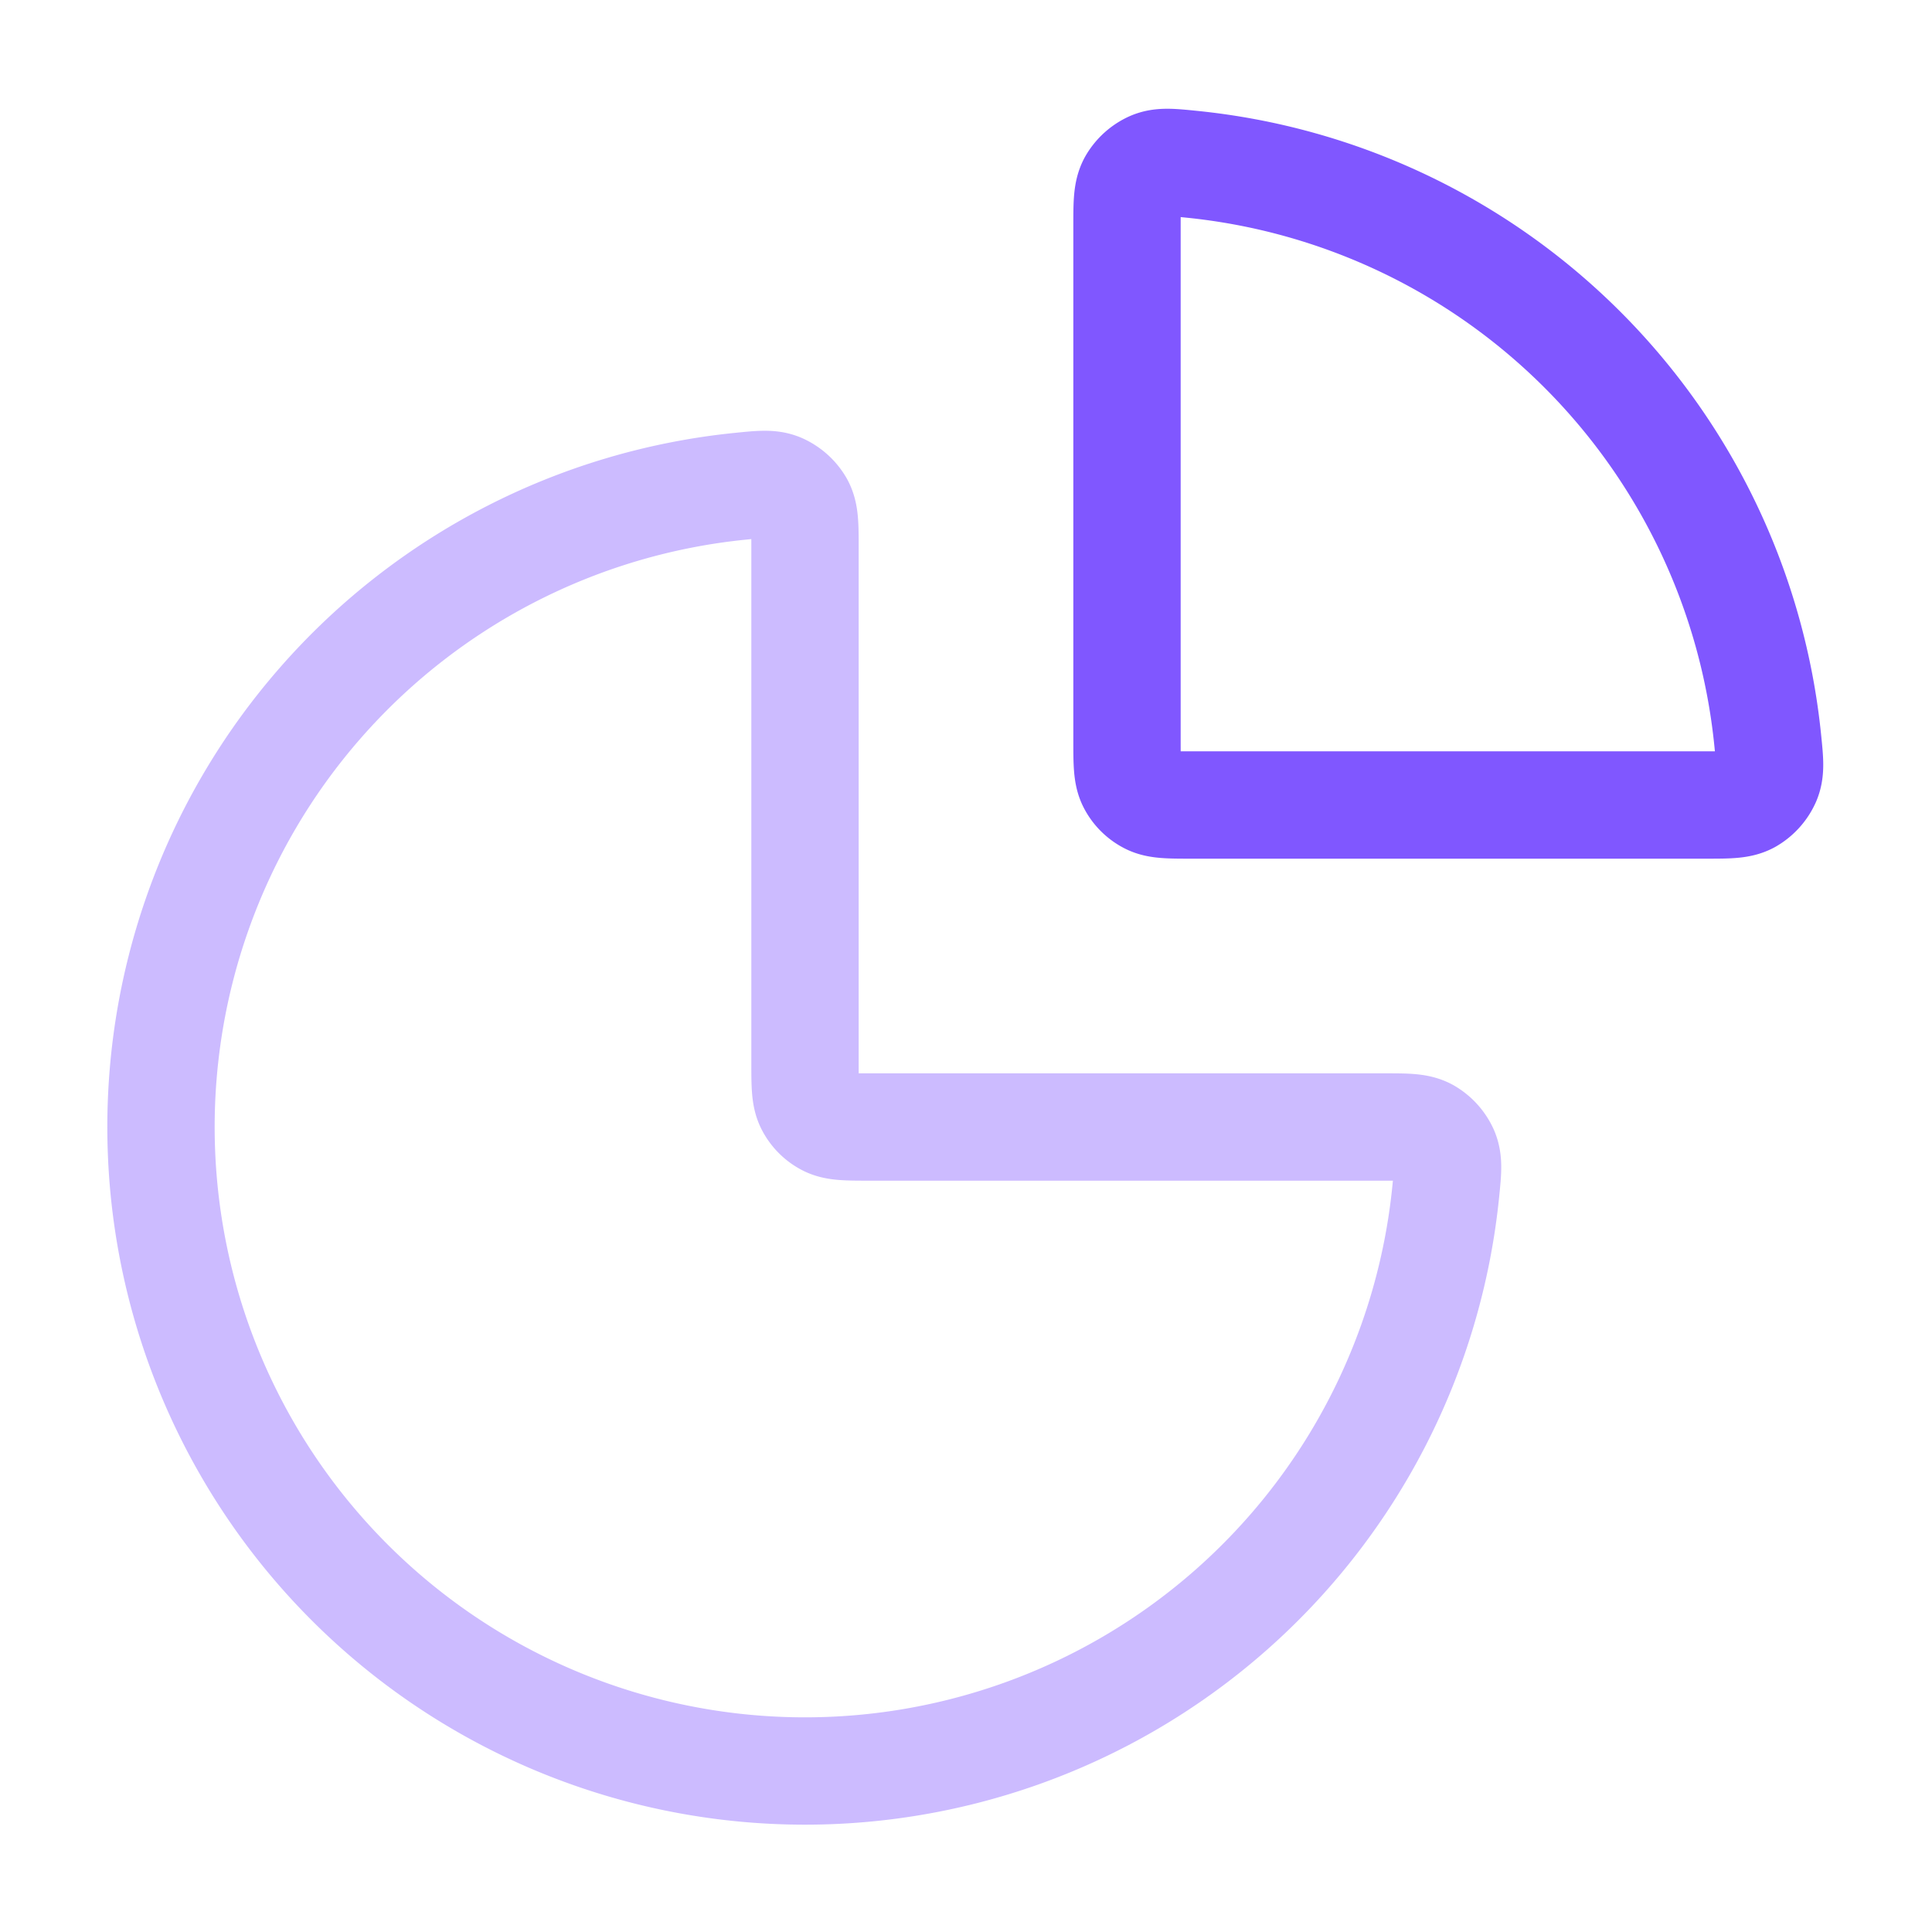
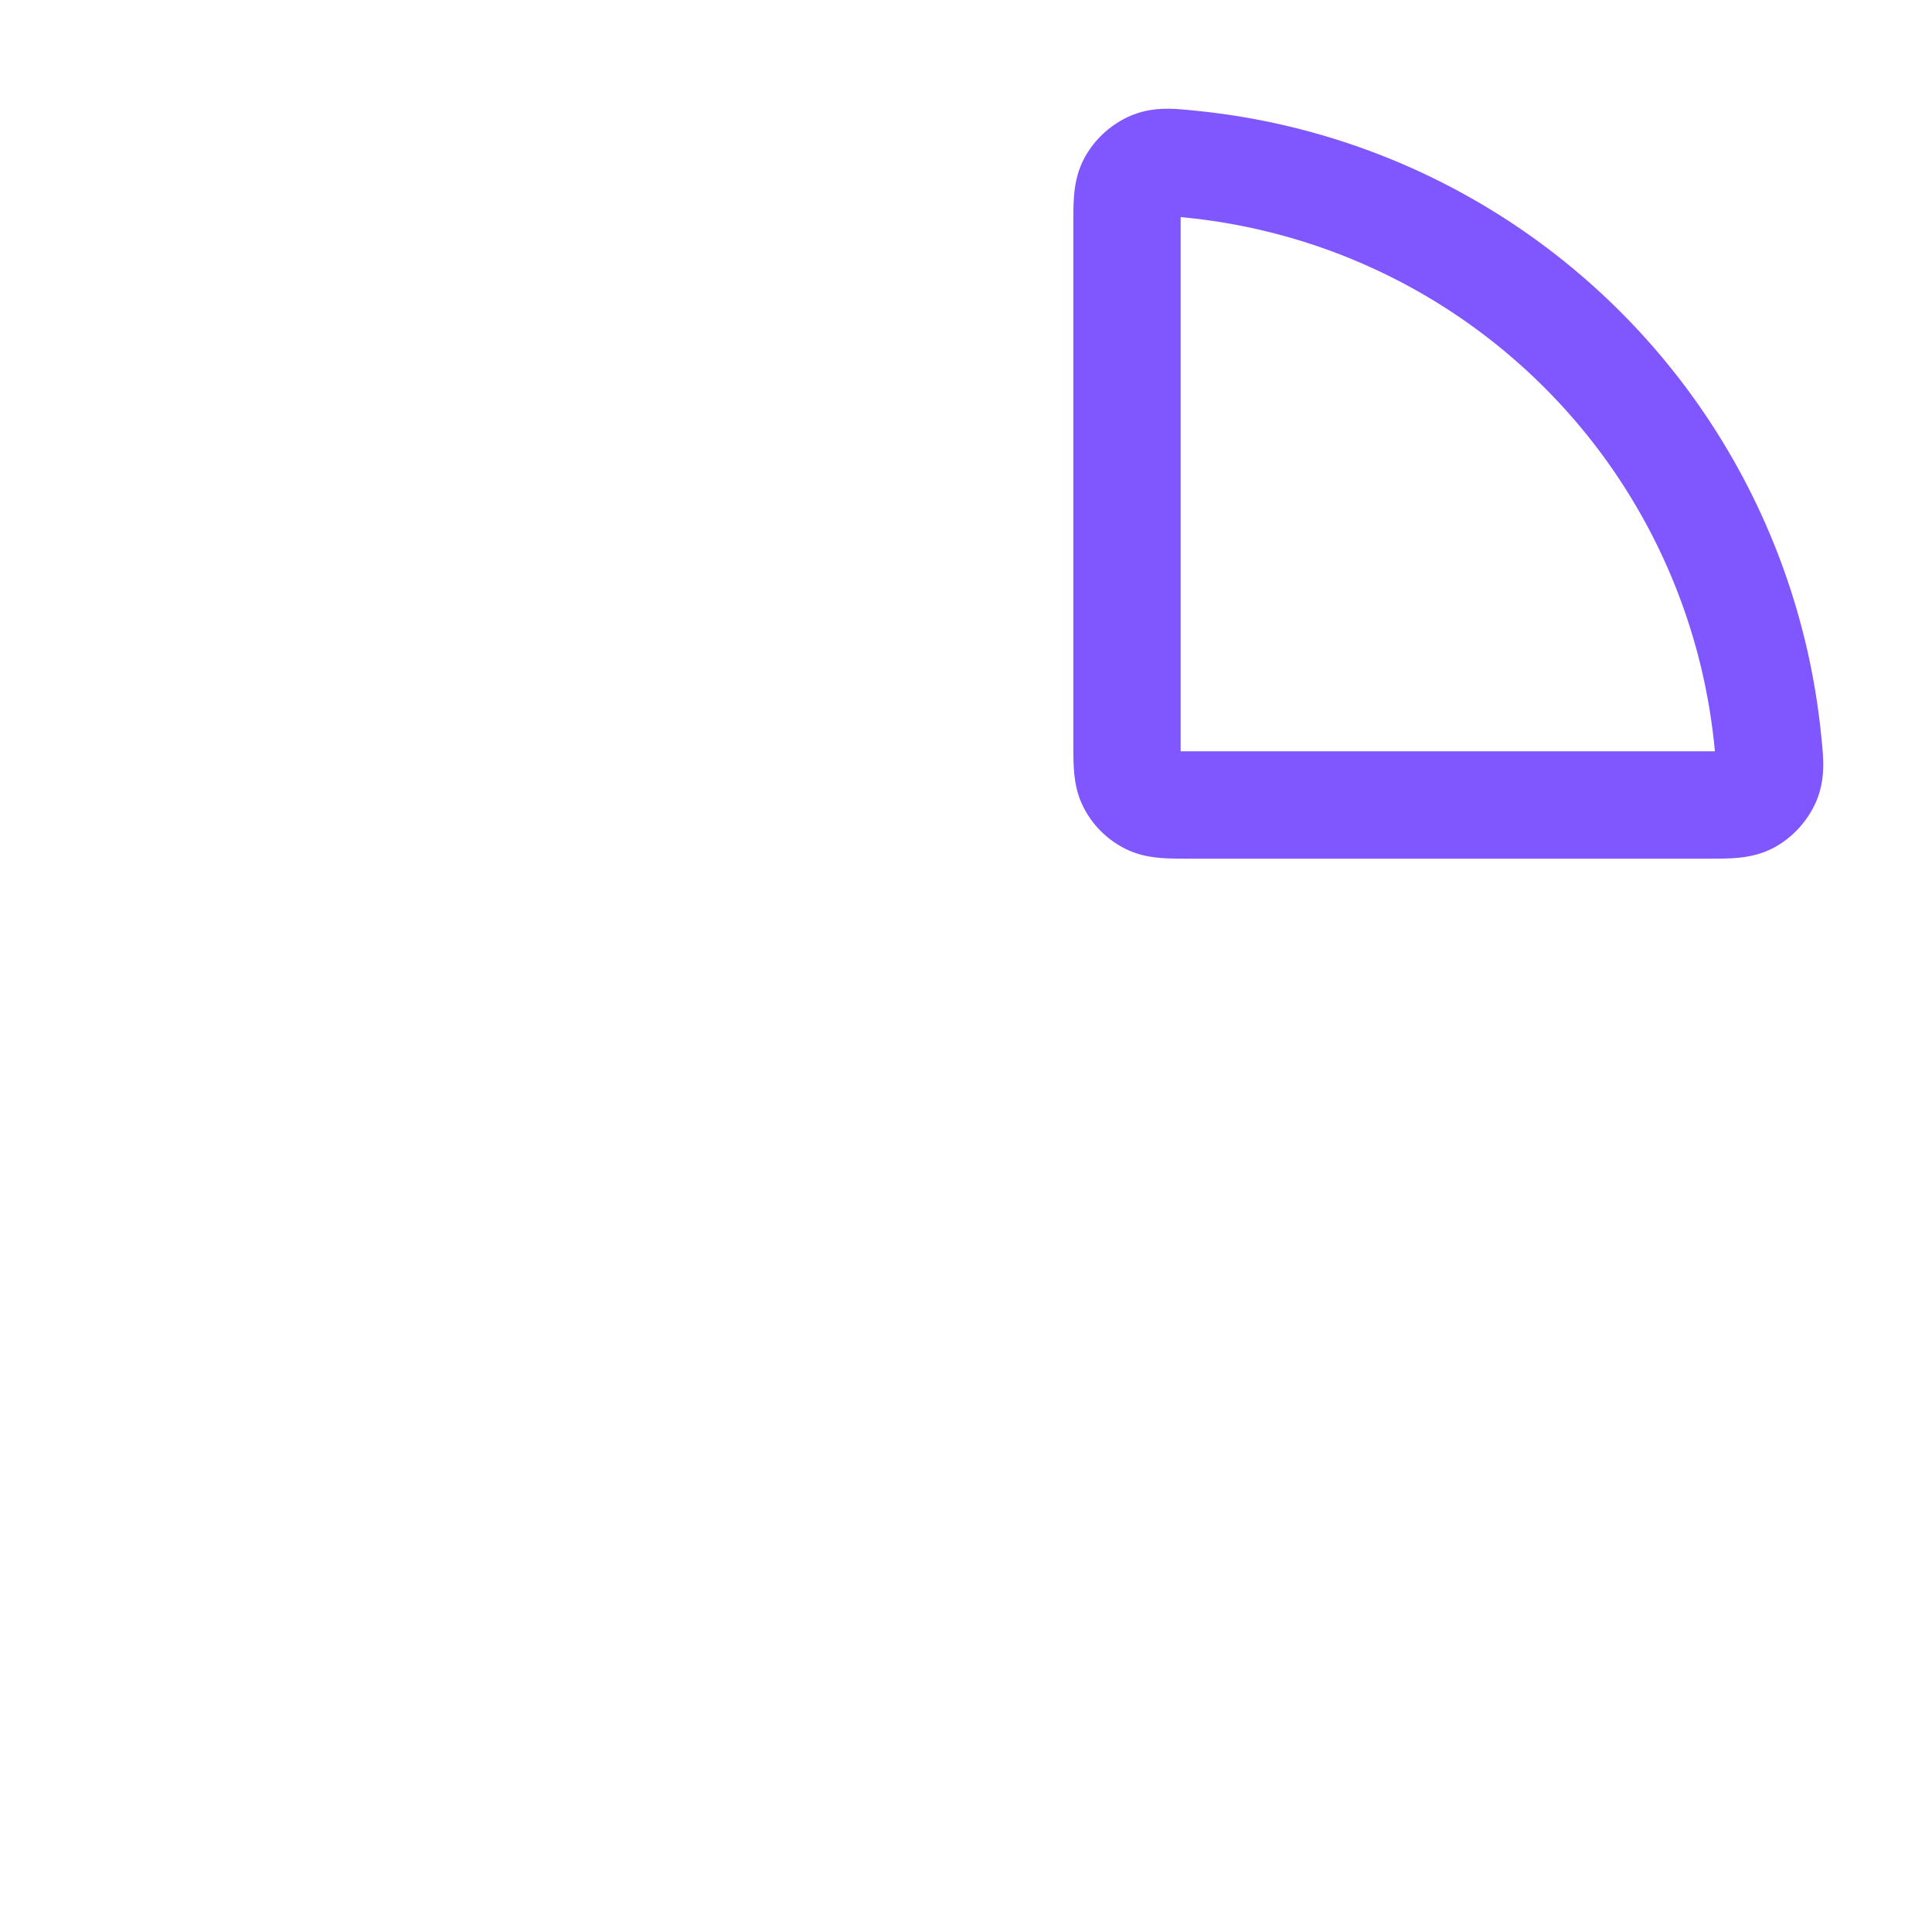
<svg xmlns="http://www.w3.org/2000/svg" class="prefix__mb-5 prefix__md:mb-9" width="36" height="36" fill="none">
-   <path opacity=".4" d="M25.8 21c.415 0 .623 0 .792.092a.796.796 0 01.33.365c.075.177.056.365.018.741A12 12 0 1113.802 9.06c.376-.038.564-.057.74.018a.796.796 0 01.366.33c.092.169.092.377.092.792v9.6c0 .42 0 .63.082.79a.75.75 0 00.327.328c.16.082.371.082.791.082h9.6z" stroke="#8057FF" stroke-width="2" stroke-linecap="round" stroke-linejoin="round" />
  <path d="M21 4.2c0-.415 0-.623.092-.792a.796.796 0 01.365-.33c.177-.075.365-.056.741-.018A12 12 0 0132.94 13.802c.038.376.057.564-.018.74a.797.797 0 01-.33.366c-.169.092-.377.092-.792.092h-9.6c-.42 0-.63 0-.79-.082a.75.75 0 01-.328-.327C21 14.43 21 14.22 21 13.8V4.2z" stroke="#8057FF" stroke-width="2" stroke-linecap="round" stroke-linejoin="round" />
</svg>